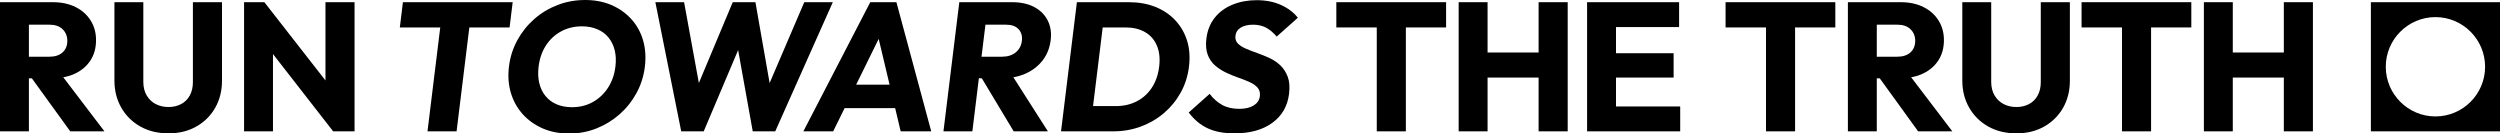
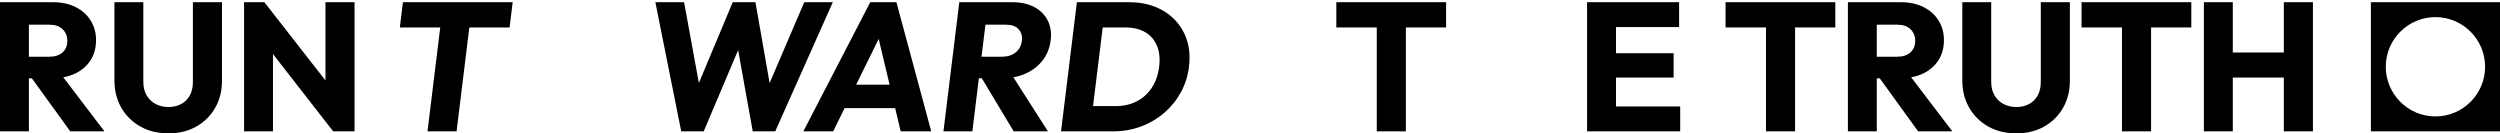
<svg xmlns="http://www.w3.org/2000/svg" version="1.1" viewBox="0 0 422.837 22.558">
  <defs>
    <style>
      #frame1 {
        visibility: hidden;
        animation: 8.5s show infinite;
      }
      #frame2 {
        visibility: hidden;
        animation: 8.5s show infinite;
        animation-delay: 0.5s;
      }
      #frame3 {
        visibility: hidden;
        animation: 8.5s show infinite;
        animation-delay: 1s;
      }
      #frame4 {
        visibility: hidden;
        animation: 8.5s show infinite;
        animation-delay: 1.5s;
      }
      #frame5 {
        visibility: hidden;
        animation: 8.5s show infinite;
        animation-delay: 2s;
      }
      #frame6 {
        visibility: hidden;
        animation: 8.5s show infinite;
        animation-delay: 2.5s;
      }
      #frame7 {
        visibility: hidden;
        animation: 8.5s show infinite;
        animation-delay: 3s;
      }
      #frame8 {
        visibility: hidden;
        animation: 8.5s show infinite;
        animation-delay: 3.5s;
      }
      #frame9 {
        visibility: hidden;
        animation: 8.5s show infinite;
        animation-delay: 4s;
      }
      #frame10 {
        visibility: hidden;
        animation: 8.5s show infinite;
        animation-delay: 4.5s;
      }
      #frame11 {
        visibility: hidden;
        animation: 8.5s show infinite;
        animation-delay: 5s;
      }
      #frame12 {
        visibility: hidden;
        animation: 8.5s show infinite;
        animation-delay: 5.5s;
      }
      #frame13 {
        visibility: hidden;
        animation: 8.5s show infinite;
        animation-delay: 6s;
      }
      #frame14 {
        visibility: hidden;
        animation: 8.5s show infinite;
        animation-delay: 6.5s;
      }
      #frame15 {
        visibility: hidden;
        animation: 8.5s show infinite;
        animation-delay: 7s;
      }
      #frame16 {
        visibility: hidden;
        animation: 8.5s show infinite;
        animation-delay: 7.5s;
      }
      #frame17 {
        visibility: hidden;
        animation: 8.5s show infinite;
        animation-delay: 8s;
      }
      @keyframes show {
        0% { visibility: visible; }
        5.88% { visibility: visible; }
        5.89% { visibility: hidden; }
        100% { visibility: hidden; }
      }
    </style>
  </defs>
  <g>
    <path d="M12.716,12.438c1.114-.536,1.98-1.284,2.599-2.243.619-.959.928-2.099.928-3.419,0-1.238-.304-2.341-.913-3.311-.608-.969-1.459-1.727-2.552-2.274-1.094-.546-2.372-.82-3.837-.82H0v21.844h4.888v-8.972h.499l6.494,8.972h5.786l-6.965-9.144c.728-.133,1.403-.339,2.014-.633ZM8.353,9.591h-3.465v-5.415h3.496c.949,0,1.687.258,2.213.774.526.515.789,1.165.789,1.949,0,.825-.269,1.48-.805,1.964-.536.485-1.279.728-2.228.728Z" />
    <path d="M32.626,13.892c0,.866-.175,1.62-.526,2.259-.351.639-.841,1.124-1.469,1.454-.63.33-1.336.495-2.12.495-.804,0-1.527-.165-2.166-.495-.639-.33-1.15-.815-1.531-1.454-.382-.639-.573-1.403-.573-2.29V.371h-4.888v13.243c0,1.712.387,3.243,1.16,4.594.774,1.351,1.846,2.414,3.218,3.187,1.371.773,2.965,1.16,4.78,1.16,1.774,0,3.342-.387,4.703-1.16s2.423-1.83,3.187-3.171c.763-1.341,1.145-2.867,1.145-4.579V.371h-4.92v13.521Z" />
    <polygon points="55.048 13.611 44.714 .371 41.28 .371 41.28 22.214 46.169 22.214 46.169 9.141 56.348 22.214 59.967 22.214 59.967 .371 55.048 .371 55.048 13.611" />
    <polygon points="86.712 .371 68.148 .371 67.624 4.641 74.461 4.641 72.304 22.214 77.224 22.214 79.381 4.641 86.188 4.641 86.712 .371" />
-     <path d="M106.778,3.233c-.927-1.021-2.051-1.815-3.374-2.382S100.605,0,98.976,0c-1.651,0-3.212.284-4.684.851s-2.787,1.361-3.943,2.382c-1.157,1.021-2.108,2.212-2.852,3.574-.745,1.361-1.216,2.846-1.414,4.455-.195,1.589-.088,3.068.321,4.44.409,1.372,1.077,2.573,2.002,3.604.925,1.032,2.054,1.836,3.386,2.414,1.331.577,2.822.866,4.472.866,1.63,0,3.171-.289,4.624-.866,1.453-.578,2.757-1.377,3.914-2.398s2.108-2.217,2.854-3.589c.746-1.372,1.217-2.852,1.412-4.44.197-1.609.097-3.099-.302-4.471-.399-1.371-1.062-2.568-1.988-3.589ZM104.09,11.262c-.167,1.361-.587,2.558-1.26,3.589-.674,1.032-1.531,1.836-2.571,2.413-1.04.578-2.21.867-3.509.867-.97,0-1.832-.16-2.587-.48-.755-.32-1.384-.784-1.887-1.392-.503-.608-.857-1.336-1.062-2.182-.206-.845-.245-1.783-.118-2.815.167-1.361.581-2.553,1.243-3.574.661-1.021,1.517-1.815,2.566-2.382,1.049-.567,2.224-.851,3.524-.851.948,0,1.805.16,2.571.48.765.32,1.399.784,1.902,1.392.502.609.857,1.33,1.064,2.166.207.835.248,1.759.124,2.769Z" />
    <polygon points="136.03 .371 130.17 14.047 127.769 .371 123.932 .371 118.202 14.037 115.703 .371 110.844 .371 115.217 22.214 119.023 22.214 124.843 8.47 127.314 22.214 131.12 22.214 140.857 .371 136.03 .371" />
    <path d="M147.191.371l-11.315,21.843h5.044l1.933-3.929h8.548l.934,3.929h5.168L151.615.371h-4.424ZM144.802,14.325l3.814-7.752,1.844,7.752h-5.658Z" />
    <path d="M174.93,1.191c-1.027-.546-2.272-.82-3.736-.82h-8.942l-2.682,21.844h4.889l1.101-8.973h.499l5.392,8.973h5.786l-5.842-9.145c.744-.133,1.445-.338,2.092-.632,1.18-.536,2.138-1.284,2.874-2.243.737-.96,1.186-2.099,1.348-3.419.152-1.238-.017-2.341-.506-3.311-.49-.969-1.247-1.727-2.273-2.274ZM172.836,6.899c-.101.826-.45,1.481-1.045,1.965-.596.485-1.369.727-2.317.727h-3.466l.665-5.414h3.497c.948,0,1.654.258,2.117.773.462.516.646,1.166.549,1.949Z" />
    <path d="M200.773,6.868c-.416-1.32-1.084-2.47-2.005-3.45-.922-.979-2.046-1.732-3.374-2.258-1.327-.526-2.817-.789-4.467-.789h-8.787l-2.681,21.843h8.848c1.629,0,3.174-.268,4.632-.804,1.458-.536,2.762-1.294,3.914-2.274,1.152-.98,2.098-2.135,2.839-3.466.741-1.33,1.209-2.789,1.404-4.378.2-1.629.092-3.104-.323-4.424ZM196.057,11.262c-.17,1.382-.585,2.573-1.244,3.573-.659,1.001-1.511,1.769-2.557,2.305-1.045.537-2.228.805-3.548.805h-3.837l1.634-13.305h3.836c1.3,0,2.407.263,3.322.789.915.526,1.585,1.29,2.009,2.29.423,1.001.552,2.181.385,3.543Z" />
-     <path d="M209.871,4.656c.535-.319,1.224-.479,2.07-.479.825,0,1.553.165,2.183.495.629.33,1.232.835,1.809,1.516l3.578-3.187c-.713-.907-1.667-1.629-2.859-2.166-1.192-.536-2.562-.804-4.109-.804-1.485,0-2.846.253-4.084.758-1.238.505-2.241,1.243-3.01,2.212-.769.97-1.237,2.135-1.404,3.496-.134,1.094-.061,2.011.219,2.754.28.742.695,1.351,1.246,1.825.549.475,1.171.877,1.863,1.207.691.33,1.383.614,2.076.851.693.237,1.332.49,1.918.758s1.037.588,1.352.959c.315.371.438.846.367,1.423-.081.661-.429,1.181-1.043,1.563-.614.382-1.427.572-2.437.572-1.135,0-2.103-.221-2.904-.665-.802-.443-1.504-1.068-2.106-1.872l-3.544,3.156c.906,1.196,1.967,2.084,3.185,2.661s2.735.866,4.551.866c2.64,0,4.775-.593,6.406-1.779,1.631-1.186,2.574-2.82,2.83-4.904.142-1.155.068-2.114-.219-2.877-.289-.763-.7-1.403-1.234-1.919-.536-.515-1.15-.933-1.842-1.253-.693-.319-1.391-.603-2.092-.851-.702-.247-1.343-.495-1.92-.742-.579-.248-1.032-.542-1.362-.882-.329-.34-.461-.778-.395-1.315.073-.598.377-1.057.911-1.377Z" />
    <polygon points="226.021 4.641 232.859 4.641 232.859 22.214 237.779 22.214 237.779 4.641 244.585 4.641 244.585 .371 226.021 .371 226.021 4.641" />
-     <polygon points="260.232 8.88 251.599 8.88 251.599 .371 246.711 .371 246.711 22.214 251.599 22.214 251.599 13.118 260.232 13.118 260.232 22.214 265.151 22.214 265.151 .371 260.232 .371 260.232 8.88" />
    <polygon points="273.321 13.118 283.067 13.118 283.067 9.003 273.321 9.003 273.321 4.579 283.995 4.579 283.995 .371 273.321 .371 272.176 .371 268.432 .371 268.432 22.214 272.176 22.214 273.321 22.214 284.18 22.214 284.18 18.007 273.321 18.007 273.321 13.118" />
    <polygon points="291.853 4.641 298.691 4.641 298.691 22.214 303.611 22.214 303.611 4.641 310.417 4.641 310.417 .371 291.853 .371 291.853 4.641" />
    <path d="M325.259,12.438c1.114-.536,1.98-1.284,2.599-2.243.619-.959.928-2.099.928-3.419,0-1.238-.304-2.341-.913-3.311-.608-.969-1.459-1.727-2.552-2.274-1.094-.546-2.372-.82-3.837-.82h-8.941v21.844h4.888v-8.972h.499l6.494,8.972h5.785l-6.964-9.144c.728-.133,1.403-.339,2.014-.633ZM320.896,9.591h-3.465v-5.415h3.496c.949,0,1.687.258,2.213.774.526.515.789,1.165.789,1.949,0,.825-.269,1.48-.805,1.964-.537.485-1.279.728-2.228.728Z" />
    <path d="M345.168,13.892c0,.866-.175,1.62-.526,2.259-.351.639-.841,1.124-1.469,1.454-.63.33-1.336.495-2.12.495-.804,0-1.527-.165-2.166-.495-.639-.33-1.15-.815-1.531-1.454-.382-.639-.573-1.403-.573-2.29V.371h-4.888v13.243c0,1.712.387,3.243,1.16,4.594.774,1.351,1.846,2.414,3.218,3.187,1.371.773,2.965,1.16,4.78,1.16,1.774,0,3.342-.387,4.703-1.16,1.361-.773,2.423-1.83,3.187-3.171.763-1.341,1.145-2.867,1.145-4.579V.371h-4.92v13.521Z" />
    <polygon points="352.064 4.641 358.902 4.641 358.902 22.214 363.822 22.214 363.822 4.641 370.628 4.641 370.628 .371 352.064 .371 352.064 4.641" />
    <polygon points="386.275 8.88 377.642 8.88 377.642 .371 372.753 .371 372.753 22.214 377.642 22.214 377.642 13.118 386.275 13.118 386.275 22.214 391.194 22.214 391.194 .371 386.275 .371 386.275 8.88" />
    <path d="M400.998.373v21.839h21.839V.373h-21.839ZM411.917,19.693c-4.63,0-8.4-3.77-8.4-8.4s3.77-8.4,8.4-8.4,8.4,3.77,8.4,8.4-3.77,8.4-8.4,8.4Z" />
  </g>
  <g id="frame1">
    <path d="M416.918,12.154c-.276-.052-.551.138-.602.413-.362,2.134-2.221,3.667-4.39,3.667-2.186,0-4.045-1.566-4.406-3.735-.052-.276-.31-.465-.603-.43-.275.052-.465.309-.43.602.447,2.668,2.737,4.595,5.439,4.595,2.668,0,4.957-1.893,5.422-4.51.035-.274-.137-.55-.43-.602Z" />
    <path d="M409.241,10.673c.843,0,.929-1.36.929-1.945s-.086-1.945-.929-1.945-.929,1.36-.929,1.945.086,1.945.929,1.945" />
    <path d="M414.525,10.673c.843,0,.929-1.36.929-1.945s-.086-1.945-.929-1.945-.929,1.36-.929,1.945c-.001.586.086,1.945.929,1.945" />
  </g>
  <g id="frame2">
    <path d="M409.241,10.673c.843,0,.929-1.36.929-1.945s-.086-1.945-.929-1.945-.929,1.36-.929,1.945.086,1.945.929,1.945" />
    <path d="M414.525,10.673c.843,0,.929-1.36.929-1.945s-.086-1.945-.929-1.945-.929,1.36-.929,1.945c-.001.586.086,1.945.929,1.945" />
    <circle cx="411.917" cy="14.793" r="2.5" />
  </g>
  <g id="frame3">
    <path d="M408.942,10.028l.77.77c.106.106.245.159.385.159s.278-.053.385-.159l.06-.06c.212-.212.212-.558,0-.77l-.77-.77.77-.77c.212-.212.212-.557,0-.772l-.059-.057c-.213-.213-.557-.213-.77,0l-.77.77-.77-.77c-.211-.211-.558-.211-.771,0l-.06.06c-.211.213-.211.558,0,.77l.77.77-.77.77c-.212.212-.212.558-.002.769l.062.062c.106.105.245.158.385.158s.279-.054.385-.159l.77-.77Z" />
    <path d="M415.722,9.199l.768-.769c.104-.103.16-.239.16-.385,0-.146-.056-.283-.159-.387l-.059-.059c-.211-.211-.558-.211-.771,0l-.769.769-.77-.77c-.213-.211-.559-.21-.77,0l-.059.059c-.104.104-.16.24-.159.387,0,.146.057.282.159.384l.769.77-.768.769c-.104.103-.16.239-.16.386s.057.283.157.384l.061.061c.105.105.245.159.385.159s.279-.054.386-.159l.769-.769.77.77c.105.105.245.158.384.158.141,0,.28-.054.388-.16l.056-.058c.104-.103.16-.239.16-.386s-.057-.283-.159-.385l-.769-.77Z" />
-     <path d="M415.134,14.01l-.884.884-.883-.884c-.156-.156-.41-.156-.566,0l-.884.884-.884-.884c-.156-.156-.41-.156-.566,0l-.883.884-.884-.884c-.156-.156-.41-.156-.566,0-.156.157-.156.41,0,.566l1.167,1.166c.156.156.41.156.566,0l.883-.884.884.884c.156.156.41.156.566,0l.884-.884.883.884c.078.078.181.117.283.117s.205-.039.283-.117l1.167-1.166c.156-.156.156-.409,0-.566-.156-.156-.41-.156-.566,0Z" />
  </g>
  <g id="frame4">
    <path d="M407.728,7.824c.035,0,.07.005.107.016.035.012.07.026.107.044l2.244,1.065c.129.062.229.139.299.233.072.094.107.204.107.333v.066c0,.129-.035.241-.107.333-.07.094-.17.172-.299.234l-2.244,1.065c-.04.022-.079.039-.117.049-.038.012-.081.017-.13.017-.107.004-.2-.034-.282-.117-.083-.082-.124-.182-.124-.303,0-.098.025-.179.073-.246.049-.066.118-.12.207-.16l2.011-.899-2.011-.899c-.088-.04-.157-.098-.207-.17-.048-.073-.073-.156-.073-.25,0-.124.042-.225.126-.303s.189-.114.313-.109Z" />
    <path d="M416.464,7.933c.085.078.126.179.126.303,0,.094-.025.177-.073.25-.049.073-.118.13-.207.17l-2.011.899,2.011.899c.088.04.157.094.207.16.048.066.073.148.073.246,0,.121-.04.221-.124.303-.082.083-.176.121-.282.117-.049,0-.092-.005-.13-.017-.038-.01-.077-.027-.117-.049l-2.244-1.065c-.129-.062-.229-.14-.299-.234-.072-.092-.107-.204-.107-.333v-.066c0-.129.035-.239.107-.333.07-.094.17-.17.299-.233l2.244-1.065c.036-.018.072-.033.107-.044.036-.01.072-.016.107-.016.125-.005.229.031.313.109Z" />
    <path d="M406.883,14.025c0,1.456,2.29,3.605,5.056,3.605,3.234,0,5.056-2.149,5.056-3.605s-3.536.395-5.056.395-5.056-1.851-5.056-.395" />
  </g>
  <g id="frame5">
    <path d="M416.918,14.154c-.276-.052-.551.138-.602.413-.362,2.134-2.221-.333-4.39-.333-2.186,0-4.045,2.434-4.406.265-.052-.276-.31-.465-.603-.43-.275.052-.465.309-.43.602.447,2.668,2.737.595,5.439.595,2.668,0,4.957,2.107,5.422-.51.035-.274-.137-.55-.43-.602Z" />
    <path d="M410.257,10.387c.719-.44.082-1.645-.224-2.144s-1.089-1.614-1.808-1.173-.082,1.645.224,2.144c.306.5,1.089,1.614,1.808,1.173" />
    <path d="M413.659,10.47c.755.376,1.438-.804,1.698-1.327s.789-1.78.035-2.155-1.438.804-1.698,1.327c-.262.524-.789,1.78-.035,2.155" />
  </g>
  <g id="frame6">
    <path d="M409.275,10.534c.843,0,.929-.878.929-1.255s-.086-1.255-.929-1.255-.929.878-.929,1.255.086,1.255.929,1.255" />
    <path d="M414.56,10.534c.843,0,.929-.878.929-1.255s-.086-1.255-.929-1.255-.929.878-.929,1.255c-.001.378.086,1.255.929,1.255" />
    <rect x="408.917" y="13.534" width="6" height="1" rx=".5" ry=".5" />
  </g>
  <g id="frame7">
    <path d="M417.348,12.756c.035-.274-.137-.55-.43-.602-.276-.052-.551.138-.602.413-.362,2.134-2.221,1.635-4.39,1.635-2.186,0-4.045.466-4.406-1.703-.052-.276-.31-.465-.603-.43-.275.052-.465.309-.43.602.44,2.624,2.663,2.566,5.308,2.563,0,.002-.001.004,0,.006l1.025,2.281c.189.42,1.012.459,1.839.087s1.345-1.014,1.156-1.433l-.536-1.152c1.059-.269,1.822-.878,2.069-2.267Z" />
    <path d="M409.241,10.673c.843,0,.929-1.36.929-1.945s-.086-1.945-.929-1.945-.929,1.36-.929,1.945.086,1.945.929,1.945Z" />
    <path d="M414.525,10.673c.843,0,.929-1.36.929-1.945s-.086-1.945-.929-1.945-.929,1.36-.929,1.945c-.001.586.086,1.945.929,1.945Z" />
  </g>
  <g id="frame8">
    <path d="M408.827,6.844c-.817.209-.564,1.548-.419,2.114s.565,1.863,1.381,1.655.564-1.548.419-2.114c-.145-.568-.565-1.863-1.381-1.655" />
    <path d="M414.921,6.811c-.831-.142-1.145,1.184-1.244,1.76s-.244,1.932.587,2.074,1.145-1.184,1.244-1.76c.1-.577.244-1.932-.587-2.074" />
    <path d="M408.513,15.552c.371-.422.99-.491,1.517-.575.648-.103,1.313-.129,1.968-.104.943.036,2.501.144,2.929,1.186.162.395.526.676.974.553.374-.103.716-.576.553-.974-.706-1.721-2.448-2.223-4.165-2.334-.897-.058-1.794.003-2.68.145-.806.129-1.655.344-2.216.982-.282.321-.316.804,0,1.12.288.288.836.322,1.12,0h0Z" />
  </g>
  <g id="frame9">
    <path d="M406.83,8.715c0,.843,1.36.929,1.945.929s1.945-.086,1.945-.929-1.36-.929-1.945-.929-1.945.086-1.945.929" />
    <path d="M417.005,8.715c0-.843-1.36-.929-1.945-.929s-1.945.086-1.945.929,1.36.929,1.945.929c.586.001,1.945-.086,1.945-.929" />
    <path d="M409.972,14.675c0,1.456,1.36,1.605,1.945,1.605s1.945-.149,1.945-1.605-1.36-1.605-1.945-1.605-1.945.149-1.945,1.605" />
  </g>
  <g id="frame10">
    <path d="M414.132,12.981l-.266-.266c-.217-.217-.571-.217-.788,0l-1.188,1.188-1.179-1.179c-.207-.207-.545-.207-.751,0l-.249.249c-.207.207-.207.545,0,.751l1.179,1.179-1.188,1.188c-.217.217-.217.571,0,.788l.266.266c.217.217.571.217.788,0l1.188-1.188,1.179,1.179c.207.207.545.207.751,0l.249-.249c.207-.207.207-.545,0-.751l-1.179-1.179,1.188-1.188c.217-.217.217-.571,0-.788Z" />
    <path d="M409.984,9.548c.297.121.64-.023.761-.321s-.023-.64-.321-.761l-3.249-1.322c-.297-.121-.64.023-.761.321-.121.297.023.64.321.761l.647.263c-.125.229-.153.478-.153.636,0,.352.113,1.167,1.219,1.167.867,0,1.121-.499,1.192-.885l.343.14Z" />
    <path d="M417.421,7.466c-.121-.297-.463-.442-.761-.321l-3.249,1.322c-.297.121-.442.463-.321.761.121.297.463.442.761.321l.343-.139c.071.386.326.884,1.193.884,1.107,0,1.219-.816,1.219-1.167,0-.157-.028-.407-.153-.636l.647-.263c.297-.121.442-.463.321-.761Z" />
  </g>
  <g id="frame11">
    <path d="M406.917,10.419c.276.052.551-.138.602-.413.362-2.134,2.221-3.667,4.39-3.667,2.186,0,4.045,1.566,4.406,3.735.052.276.31.465.603.43.275-.052.465-.309.43-.602-.447-2.668-2.737-4.595-5.439-4.595-2.668,0-4.957,1.893-5.422,4.51-.035.274.137.55.43.602Z" />
    <path d="M414.594,11.899c-.843,0-.929,1.36-.929,1.945s.086,1.945.929,1.945.929-1.36.929-1.945-.086-1.945-.929-1.945" />
    <path d="M409.309,11.899c-.843,0-.929,1.36-.929,1.945s.086,1.945.929,1.945c.843,0,.929-1.36.929-1.945.001-.586-.086-1.945-.929-1.945" />
  </g>
  <g id="frame12">
    <path d="M415.918,16.203c-.276.037-.551-.098-.602-.292-.362-1.51-1.221-1.887-3.39-1.887-2.186,0-3.045.4-3.406,1.935-.052.195-.31.329-.603.304-.275-.037-.465-.219-.43-.426.447-1.888,1.737-2.544,4.439-2.544,2.668,0,3.957.632,4.422,2.484.035.194-.137.389-.43.426Z" />
    <path d="M409.241,10.673c.843,0,.929-.832.929-1.19s-.086-1.19-.929-1.19-.929.832-.929,1.19.086,1.19.929,1.19" />
    <path d="M414.525,10.673c.843,0,.929-.832.929-1.19s-.086-1.19-.929-1.19-.929.832-.929,1.19c-.001.359.086,1.19.929,1.19" />
  </g>
  <g id="frame13">
    <path d="M409.087,13.261c1.634,0,1.801-2.217,1.801-3.171s-.167-3.171-1.801-3.171-1.801,2.217-1.801,3.171.167,3.171,1.801,3.171" />
    <path d="M414.747,13.261c1.634,0,1.801-2.217,1.801-3.171s-.167-3.171-1.801-3.171-1.801,2.217-1.801,3.171c-.002.955.167,3.171,1.801,3.171" />
    <rect x="410.91" y="15.245" width="2.015" height="1.208" rx=".604" ry=".604" />
  </g>
  <g id="frame14">
    <path d="M408.962,9.669c-.098-.098-.256-.098-.354,0-.144.144-.223.334-.222.536,0,.202.079.393.222.534.166.167.388.259.624.259h0c.235,0,.458-.092.625-.259.406-.406.406-1.066,0-1.473-.484-.484-1.27-.484-1.754,0-.281.28-.436.653-.436,1.051s.154.771.436,1.053c.701.699,1.84.699,2.541,0,.851-.852.851-2.237,0-3.088-1.083-1.084-2.513-.659-3.209-.11-.579.456-.95,1.157-.993,1.876-.029.493.082,1.226.776,1.92.049.049.112.073.177.073s.128-.024.177-.073c.098-.098.098-.256,0-.354-.445-.445-.663-.977-.631-1.537.035-.578.335-1.144.803-1.513.557-.438,1.695-.781,2.547.071.656.656.656,1.724,0,2.381-.506.504-1.328.504-1.834,0-.187-.187-.289-.435-.289-.699s.103-.511.289-.697c.289-.289.758-.289,1.047,0,.211.211.211.555,0,.766-.073.072-.169.112-.271.112h0c-.102,0-.198-.04-.271-.112-.049-.049-.075-.112-.075-.181,0-.069.026-.134.075-.183.098-.098.098-.256,0-.354Z" />
    <path d="M416.614,7.685c-.098-.097-.256-.099-.354,0-.098.098-.098.256,0,.354.445.446.664.978.631,1.537-.034.578-.334,1.144-.802,1.513-.557.438-1.695.782-2.548-.07-.656-.656-.656-1.725,0-2.381.49-.491,1.344-.489,1.834,0,.385.385.385,1.012,0,1.396-.14.14-.325.217-.523.217s-.383-.077-.522-.217c-.211-.211-.211-.556,0-.767.145-.146.396-.147.542,0,.101.101.101.263,0,.363-.098.098-.098.256,0,.354s.256.098.354,0c.295-.295.295-.775,0-1.07-.334-.335-.919-.334-1.249,0-.406.406-.406,1.067,0,1.474.233.234.544.363.875.363h0c.331,0,.643-.129.877-.363.58-.58.58-1.523,0-2.104-.677-.68-1.861-.681-2.541,0-.852.852-.852,2.236,0,3.088.491.491,1.054.672,1.588.672.642,0,1.241-.263,1.623-.562.578-.456.948-1.157.991-1.876.029-.492-.082-1.226-.776-1.92Z" />
    <path d="M415.552,14.87c-.095.049-.196.091-.304.101-.111.009-.182-.043-.269-.107-.223-.161-.439-.302-.711-.367-.552-.133-1.139-.013-1.634.25-.216.115-.333.235-.562.099-.224-.133-.384-.352-.62-.467-.302-.146-.639-.116-.941.013-.27.115-.481.313-.728.466-.352.219-1.124.39-1.358-.083-.096-.194-.37-.247-.547-.144-.197.115-.24.353-.143.547.288.583,1.017.745,1.61.666.32-.043.628-.153.898-.332.215-.143.448-.398.716-.433.092-.012.153.017.223.073.13.104.248.219.384.315.266.188.589.294.914.227.298-.062.534-.278.822-.371.231-.074.485-.116.725-.064.313.069.509.313.797.432.38.156.782.047,1.132-.133.458-.235.054-.926-.404-.691Z" />
  </g>
  <g id="frame15">
    <path d="M410.579,11.332c.804-.254.536-1.39.385-1.868s-.583-1.562-1.387-1.309c-.804.254-.536,1.39-.385,1.868s.583,1.562,1.387,1.309" />
    <path d="M414.213,11.347c.718.179,1.026-.746,1.127-1.151s.263-1.367-.455-1.546c-.718-.179-1.026.746-1.127,1.151-.102.406-.263,1.367.455,1.546" />
    <path d="M407.885,8.09c.098-.101.199-.201.306-.293.045-.039.091-.078.138-.115-.074.058.007-.003.022-.014.024-.017.048-.033.072-.05.11-.073.225-.139.345-.196.008-.004.092-.042.044-.021-.056.024.058-.022.069-.026.066-.024.133-.047.2-.067.111-.033.223-.059.337-.081.036-.007.072-.011.108-.018.076-.015-.079.007,0,0,.067-.006.134-.014.201-.017.124-.007.246,0,.37.006.063.003-.085-.021.009.002.025.006.051.01.077.017.03.008.06.023.09.027.061.009-.1-.049-.004-.002.234.115.552.071.684-.179.119-.225.071-.561-.179-.684-.585-.287-1.311-.218-1.921-.046-.656.185-1.204.564-1.674,1.05-.182.188-.201.522,0,.707.197.181.513.201.707,0h0Z" />
    <path d="M413.449,8.448c.357-.196.717-.393,1.099-.535.199-.074.404-.136.613-.175.087-.016.153-.023.249-.025.051-.001.102,0,.154.002.066.003.032,0,.069.006.19.031.266.06.402.135.071.039.141.084.206.132-.059-.043.09.079.113.101.102.096.194.202.284.309.016.019.031.039.047.058-.076-.094-.021-.027-.004-.005.032.043.065.086.098.129.164.214.43.328.684.179.21-.123.345-.469.179-.684-.457-.595-.96-1.18-1.743-1.319-1.049-.186-2.062.338-2.954.828-.564.31-.06,1.174.505.863h0Z" />
    <path d="M408.063,12.99c.48.179,1.697,1.153,4.003,1.22,1.881.054,2.943-.303,4.159-.939s1.101,1.768-.741,2.851c-1.586.932-4.081,1.491-6.277.333-1.205-.636-1.582-1.107-2.016-2.182-.436-1.081.509-1.417.872-1.282Z" />
  </g>
  <g id="frame16">
    <path d="M409.888,10.607c.115.115.302.115.417,0l.059-.059c.115-.115.115-.302,0-.417l-.946-.946.946-.946c.115-.115.115-.302,0-.417l-.059-.059c-.115-.115-.302-.115-.417,0l-.946.946-.946-.946c-.115-.115-.302-.115-.417,0l-.059.059c-.115.115-.115.302,0,.417l.946.946-.946.946c-.115.115-.115.302,0,.417l.059.059c.115.115.302.115.417,0l.946-.946.946.946Z" />
    <path d="M415.369,9.185l.946-.946c.115-.115.115-.302,0-.417l-.059-.059c-.115-.115-.302-.115-.417,0l-.946.946-.946-.946c-.115-.115-.302-.115-.417,0l-.059.059c-.115.115-.115.302,0,.417l.946.946-.946.946c-.115.115-.115.302,0,.417l.059.059c.115.115.302.115.417,0l.946-.946.946.946c.115.115.302.115.417,0l.059-.059c.115-.115.115-.302,0-.417l-.946-.946Z" />
    <rect x="411.179" y="11.366" width="2.226" height="6" rx=".788" ry=".788" transform="translate(278.956 404.767) rotate(-73.139)" />
  </g>
  <g id="frame17">
    <path d="M406.861,14.025c0,1.456,2.29,3.605,5.056,3.605,3.234,0,5.056-2.149,5.056-3.605s-3.536-.558-5.056-.558-5.056-.898-5.056.558" />
    <path d="M406.996,7.312c.594-.179.89.196,1.144.269.156-.197.195-.674.804-.858.594-.179,1.213.165,1.412.769.312.869-.805,2.669-1.268,3.224-.709-.201-2.62-1.085-2.857-1.977-.154-.618.156-1.243.765-1.427Z" />
    <path d="M417.604,8.74c-.236.892-2.148,1.776-2.857,1.977-.463-.555-1.581-2.355-1.268-3.224.199-.604.818-.949,1.412-.769.609.184.648.661.804.858.255-.073.551-.448,1.144-.269.609.184.918.809.765,1.427Z" />
  </g>
</svg>